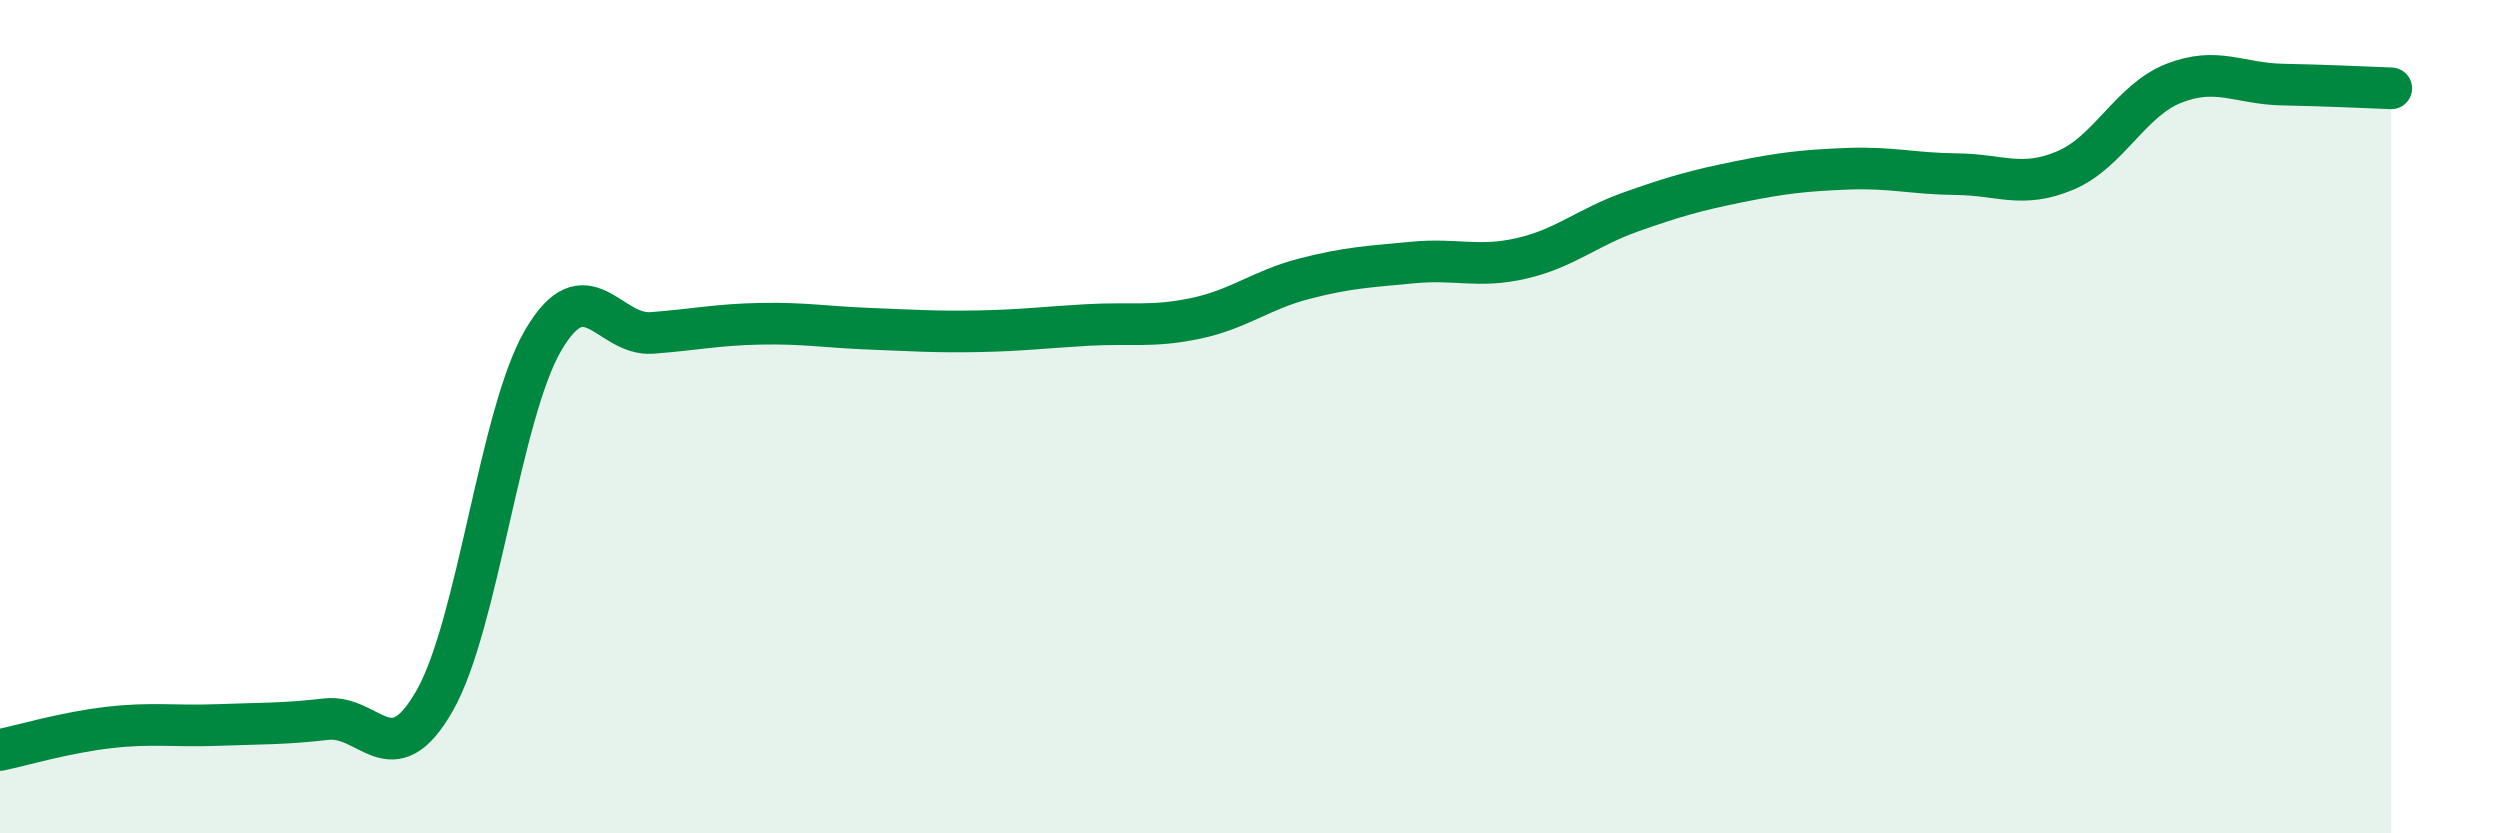
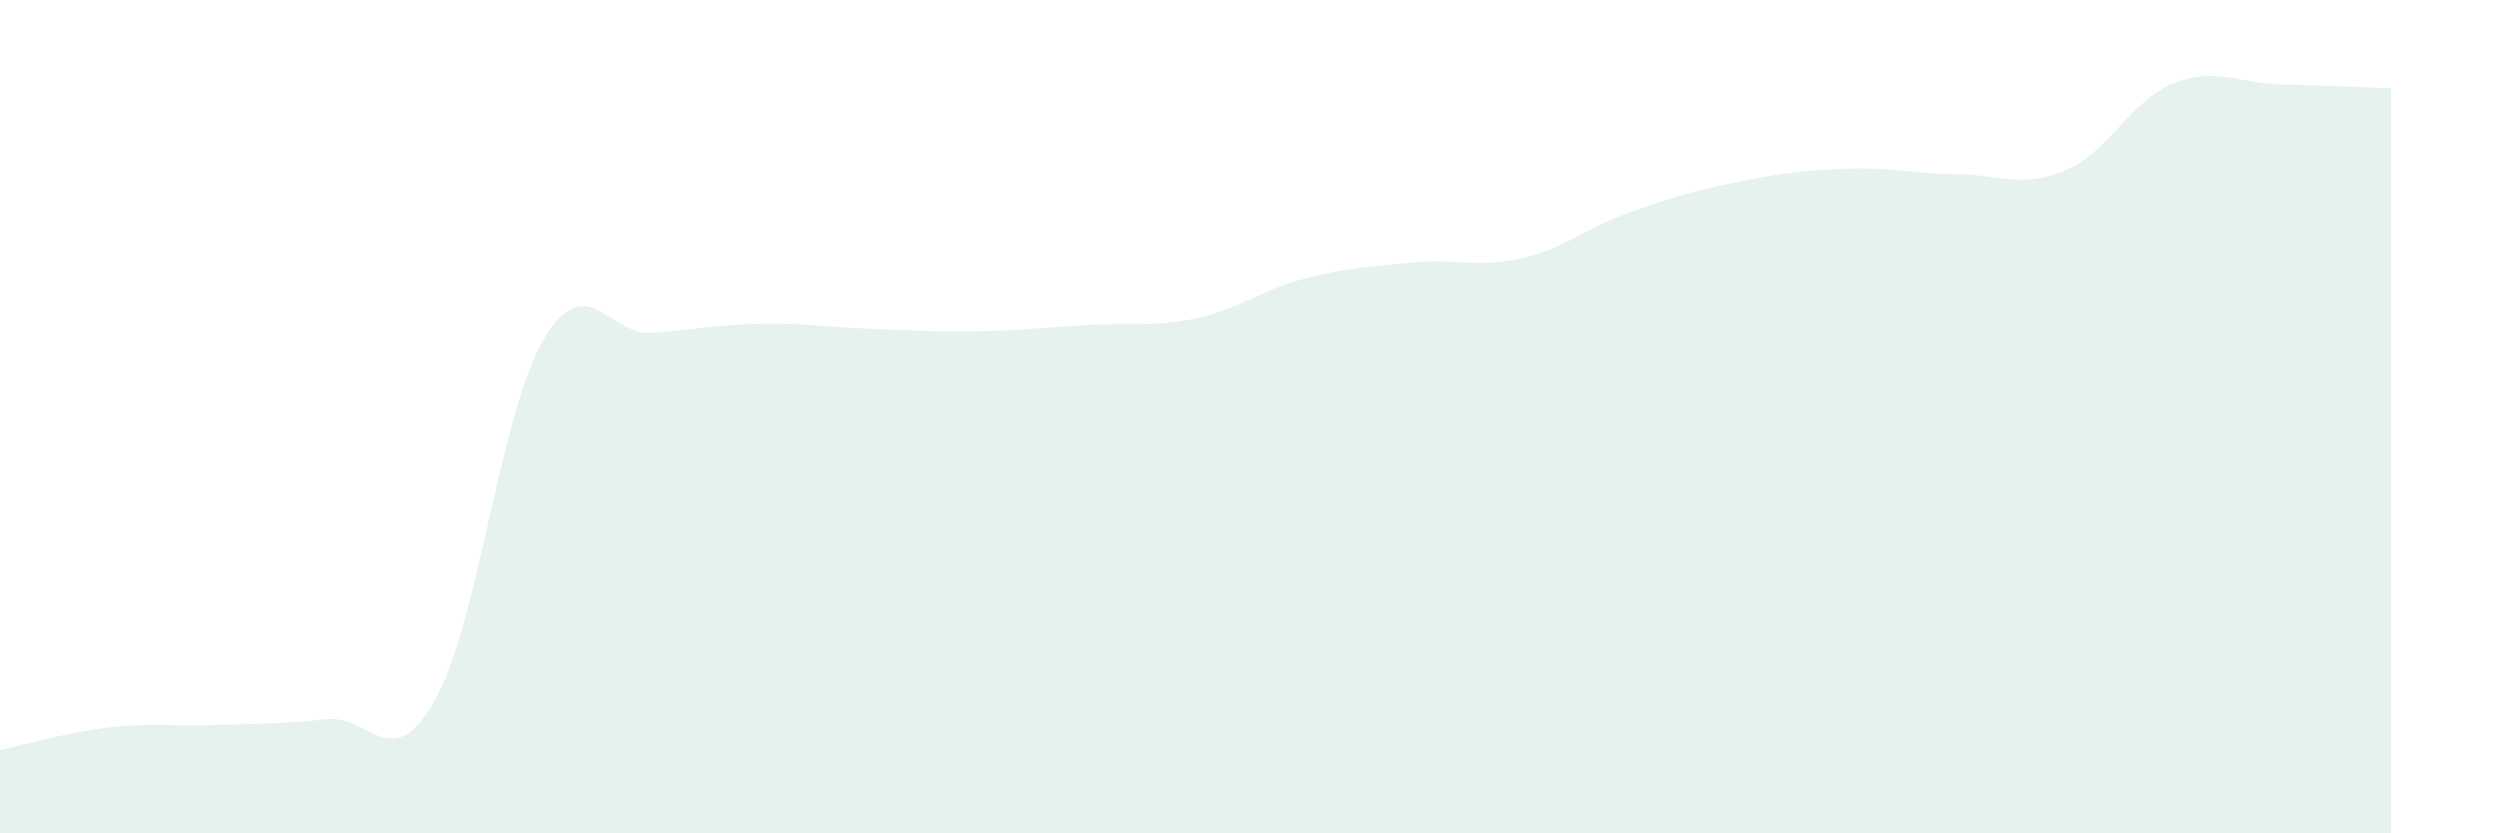
<svg xmlns="http://www.w3.org/2000/svg" width="60" height="20" viewBox="0 0 60 20">
  <path d="M 0,18 C 0.52,17.89 1.57,17.58 2.61,17.46 C 3.65,17.34 4.18,17.44 5.22,17.4 C 6.26,17.36 6.79,17.38 7.83,17.26 C 8.87,17.14 9.39,18.64 10.43,16.82 C 11.47,15 12,9.93 13.04,8.16 C 14.08,6.39 14.61,8.07 15.65,7.99 C 16.69,7.91 17.22,7.79 18.26,7.77 C 19.3,7.75 19.83,7.85 20.87,7.89 C 21.91,7.93 22.44,7.97 23.48,7.95 C 24.52,7.93 25.05,7.86 26.09,7.8 C 27.13,7.74 27.66,7.86 28.7,7.64 C 29.74,7.42 30.26,6.96 31.3,6.69 C 32.34,6.42 32.87,6.4 33.91,6.3 C 34.95,6.2 35.48,6.44 36.52,6.2 C 37.56,5.96 38.09,5.46 39.13,5.09 C 40.17,4.72 40.7,4.57 41.74,4.36 C 42.78,4.15 43.31,4.09 44.35,4.05 C 45.39,4.01 45.92,4.17 46.96,4.18 C 48,4.19 48.53,4.53 49.57,4.09 C 50.61,3.65 51.13,2.41 52.17,2 C 53.21,1.59 53.74,2.01 54.78,2.03 C 55.82,2.05 56.87,2.1 57.39,2.12L57.39 20L0 20Z" fill="#008740" opacity="0.1" stroke-linecap="round" stroke-linejoin="round" />
-   <path d="M 0,18 C 0.52,17.89 1.57,17.58 2.61,17.46 C 3.65,17.34 4.18,17.44 5.22,17.4 C 6.26,17.36 6.79,17.38 7.83,17.26 C 8.87,17.14 9.39,18.64 10.43,16.82 C 11.47,15 12,9.93 13.04,8.16 C 14.08,6.39 14.61,8.07 15.65,7.99 C 16.69,7.91 17.22,7.79 18.26,7.77 C 19.3,7.75 19.83,7.85 20.87,7.89 C 21.91,7.93 22.44,7.97 23.48,7.95 C 24.52,7.93 25.05,7.86 26.09,7.8 C 27.13,7.74 27.66,7.86 28.7,7.64 C 29.74,7.42 30.26,6.96 31.3,6.69 C 32.34,6.42 32.87,6.4 33.91,6.3 C 34.95,6.2 35.48,6.44 36.52,6.2 C 37.56,5.96 38.09,5.46 39.13,5.09 C 40.17,4.72 40.7,4.57 41.74,4.36 C 42.78,4.15 43.31,4.09 44.35,4.05 C 45.39,4.01 45.92,4.17 46.96,4.18 C 48,4.19 48.53,4.53 49.57,4.09 C 50.61,3.65 51.13,2.41 52.17,2 C 53.21,1.59 53.74,2.01 54.78,2.03 C 55.82,2.05 56.87,2.1 57.39,2.12" stroke="#008740" stroke-width="1" fill="none" stroke-linecap="round" stroke-linejoin="round" />
</svg>